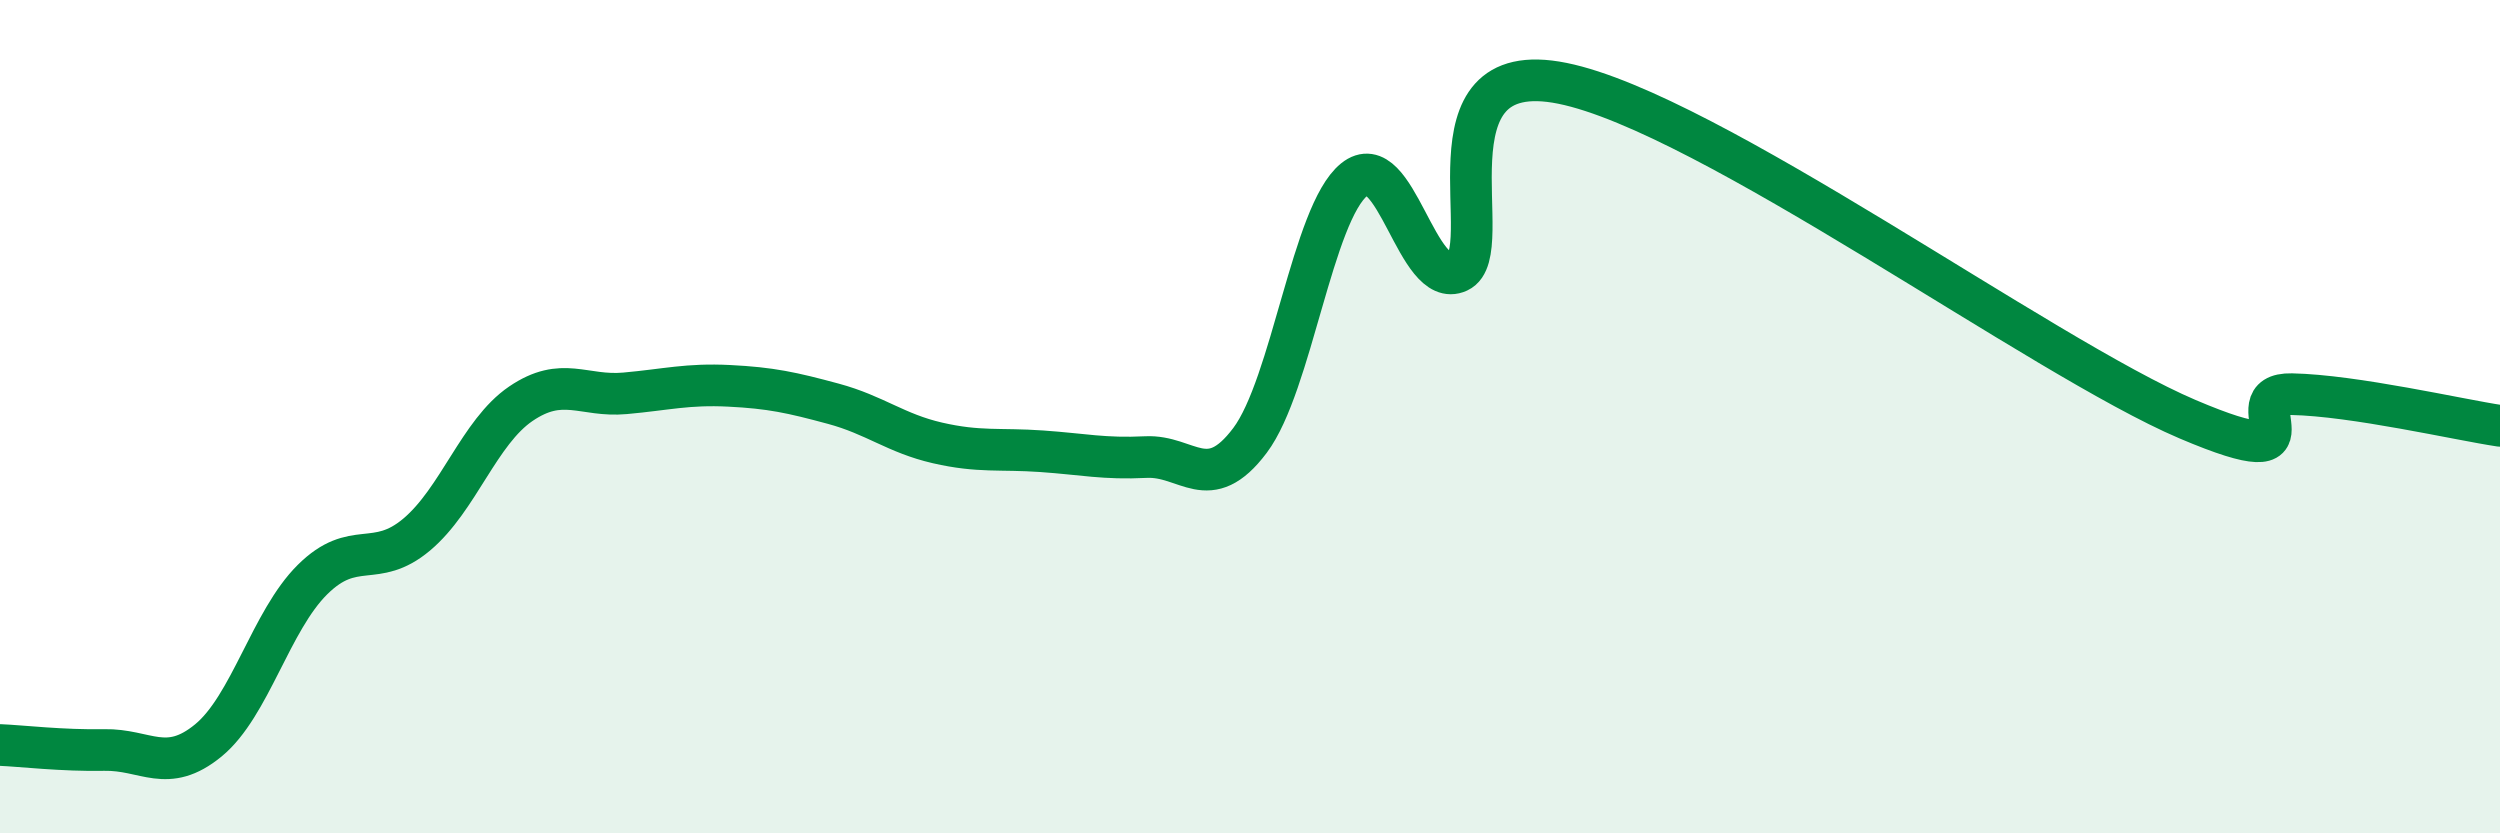
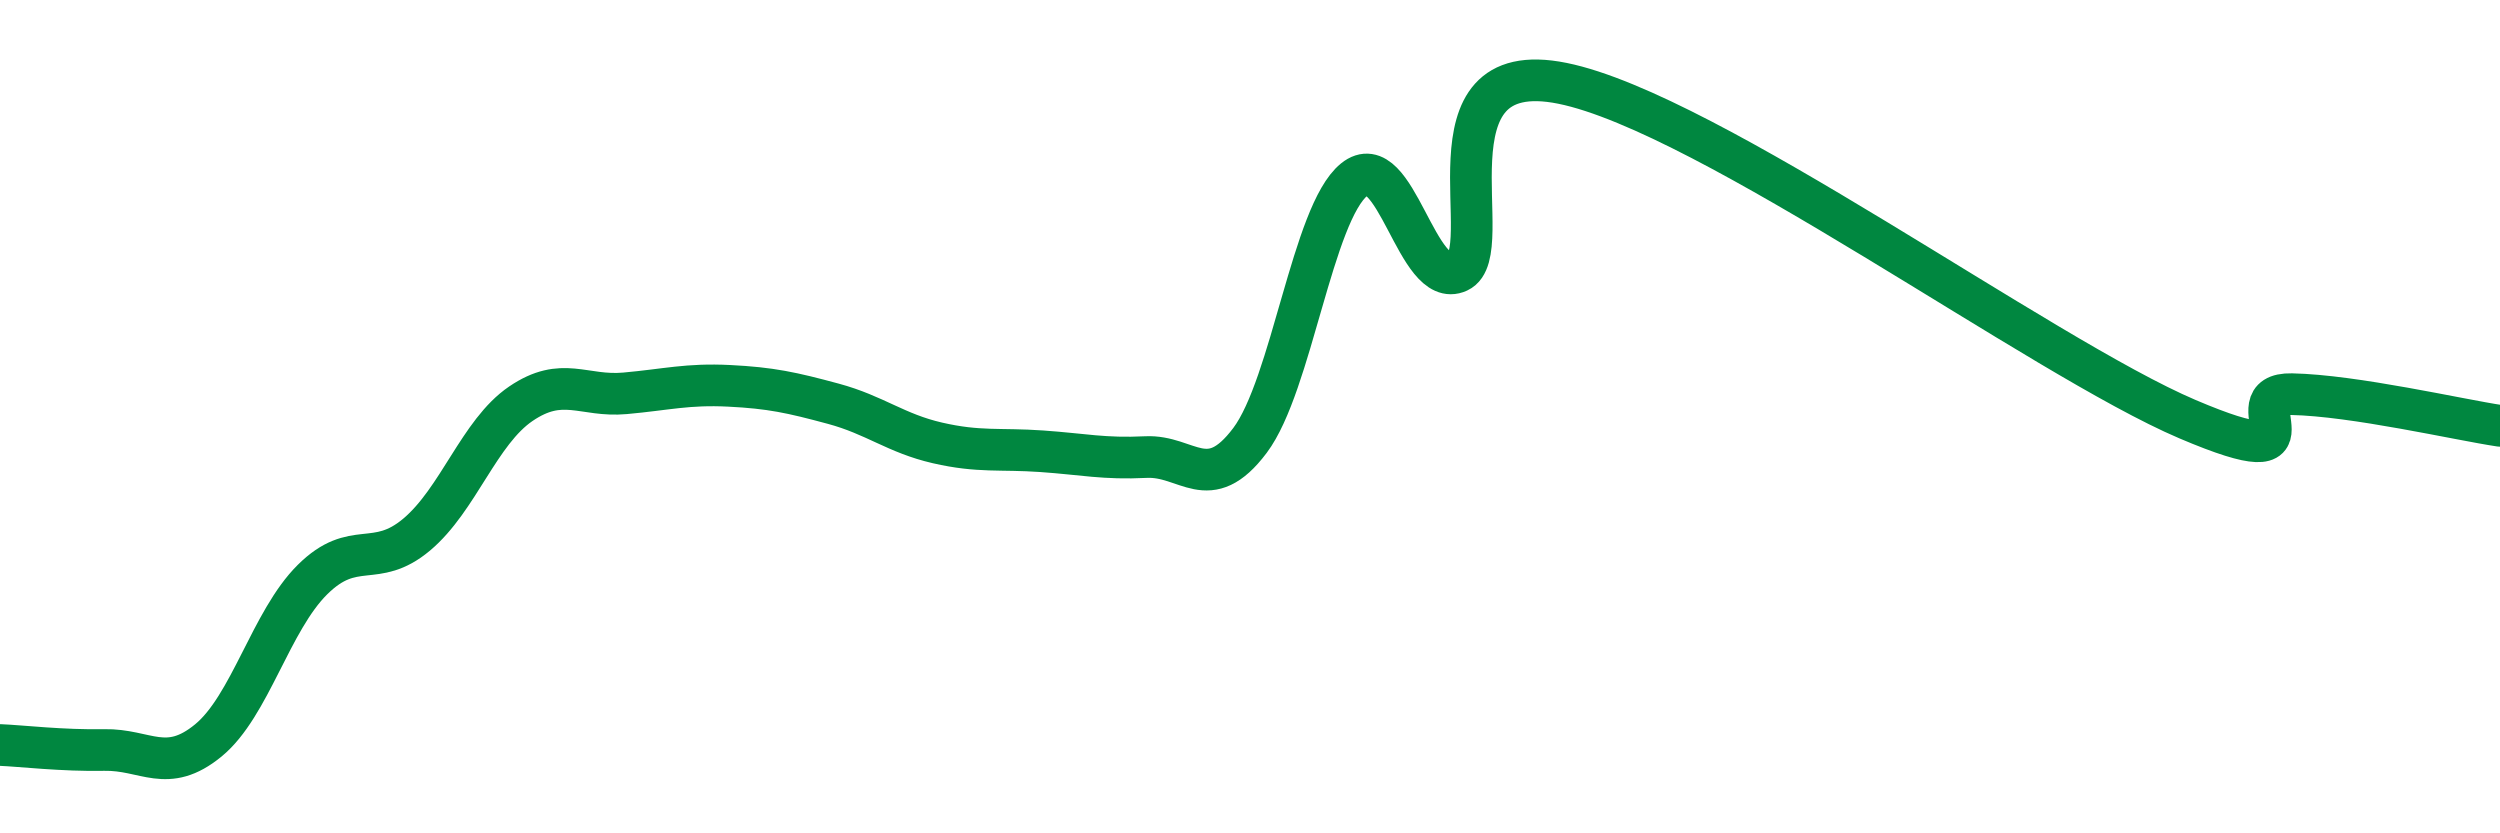
<svg xmlns="http://www.w3.org/2000/svg" width="60" height="20" viewBox="0 0 60 20">
-   <path d="M 0,17.88 C 0.5,17.9 1.5,18.02 2.5,18 C 3.5,17.98 4,18.59 5,17.77 C 6,16.95 6.5,14.9 7.5,13.91 C 8.5,12.92 9,13.67 10,12.83 C 11,11.99 11.5,10.37 12.5,9.69 C 13.5,9.01 14,9.53 15,9.44 C 16,9.35 16.5,9.21 17.5,9.26 C 18.5,9.31 19,9.42 20,9.69 C 21,9.96 21.5,10.4 22.5,10.63 C 23.5,10.86 24,10.76 25,10.83 C 26,10.9 26.5,11.02 27.5,10.97 C 28.5,10.92 29,11.9 30,10.57 C 31,9.24 31.5,5.12 32.5,4.31 C 33.5,3.5 34,6.98 35,6.52 C 36,6.06 34,1.29 37.5,2 C 41,2.71 49,8.57 52.5,10.06 C 56,11.55 53.5,9.43 55,9.46 C 56.5,9.49 59,10.07 60,10.22L60 20L0 20Z" fill="#008740" opacity="0.1" stroke-linecap="round" stroke-linejoin="round" />
  <path d="M 0,17.88 C 0.5,17.9 1.5,18.02 2.5,18 C 3.5,17.98 4,18.59 5,17.77 C 6,16.95 6.5,14.9 7.5,13.91 C 8.5,12.92 9,13.67 10,12.83 C 11,11.99 11.5,10.37 12.5,9.69 C 13.5,9.01 14,9.53 15,9.44 C 16,9.35 16.5,9.21 17.5,9.26 C 18.5,9.31 19,9.42 20,9.69 C 21,9.96 21.5,10.4 22.5,10.63 C 23.5,10.86 24,10.76 25,10.83 C 26,10.9 26.5,11.02 27.5,10.97 C 28.5,10.92 29,11.9 30,10.57 C 31,9.24 31.5,5.12 32.5,4.31 C 33.5,3.5 34,6.98 35,6.52 C 36,6.06 34,1.29 37.5,2 C 41,2.71 49,8.57 52.5,10.06 C 56,11.55 53.5,9.43 55,9.46 C 56.5,9.49 59,10.07 60,10.22" stroke="#008740" stroke-width="1" fill="none" stroke-linecap="round" stroke-linejoin="round" />
</svg>